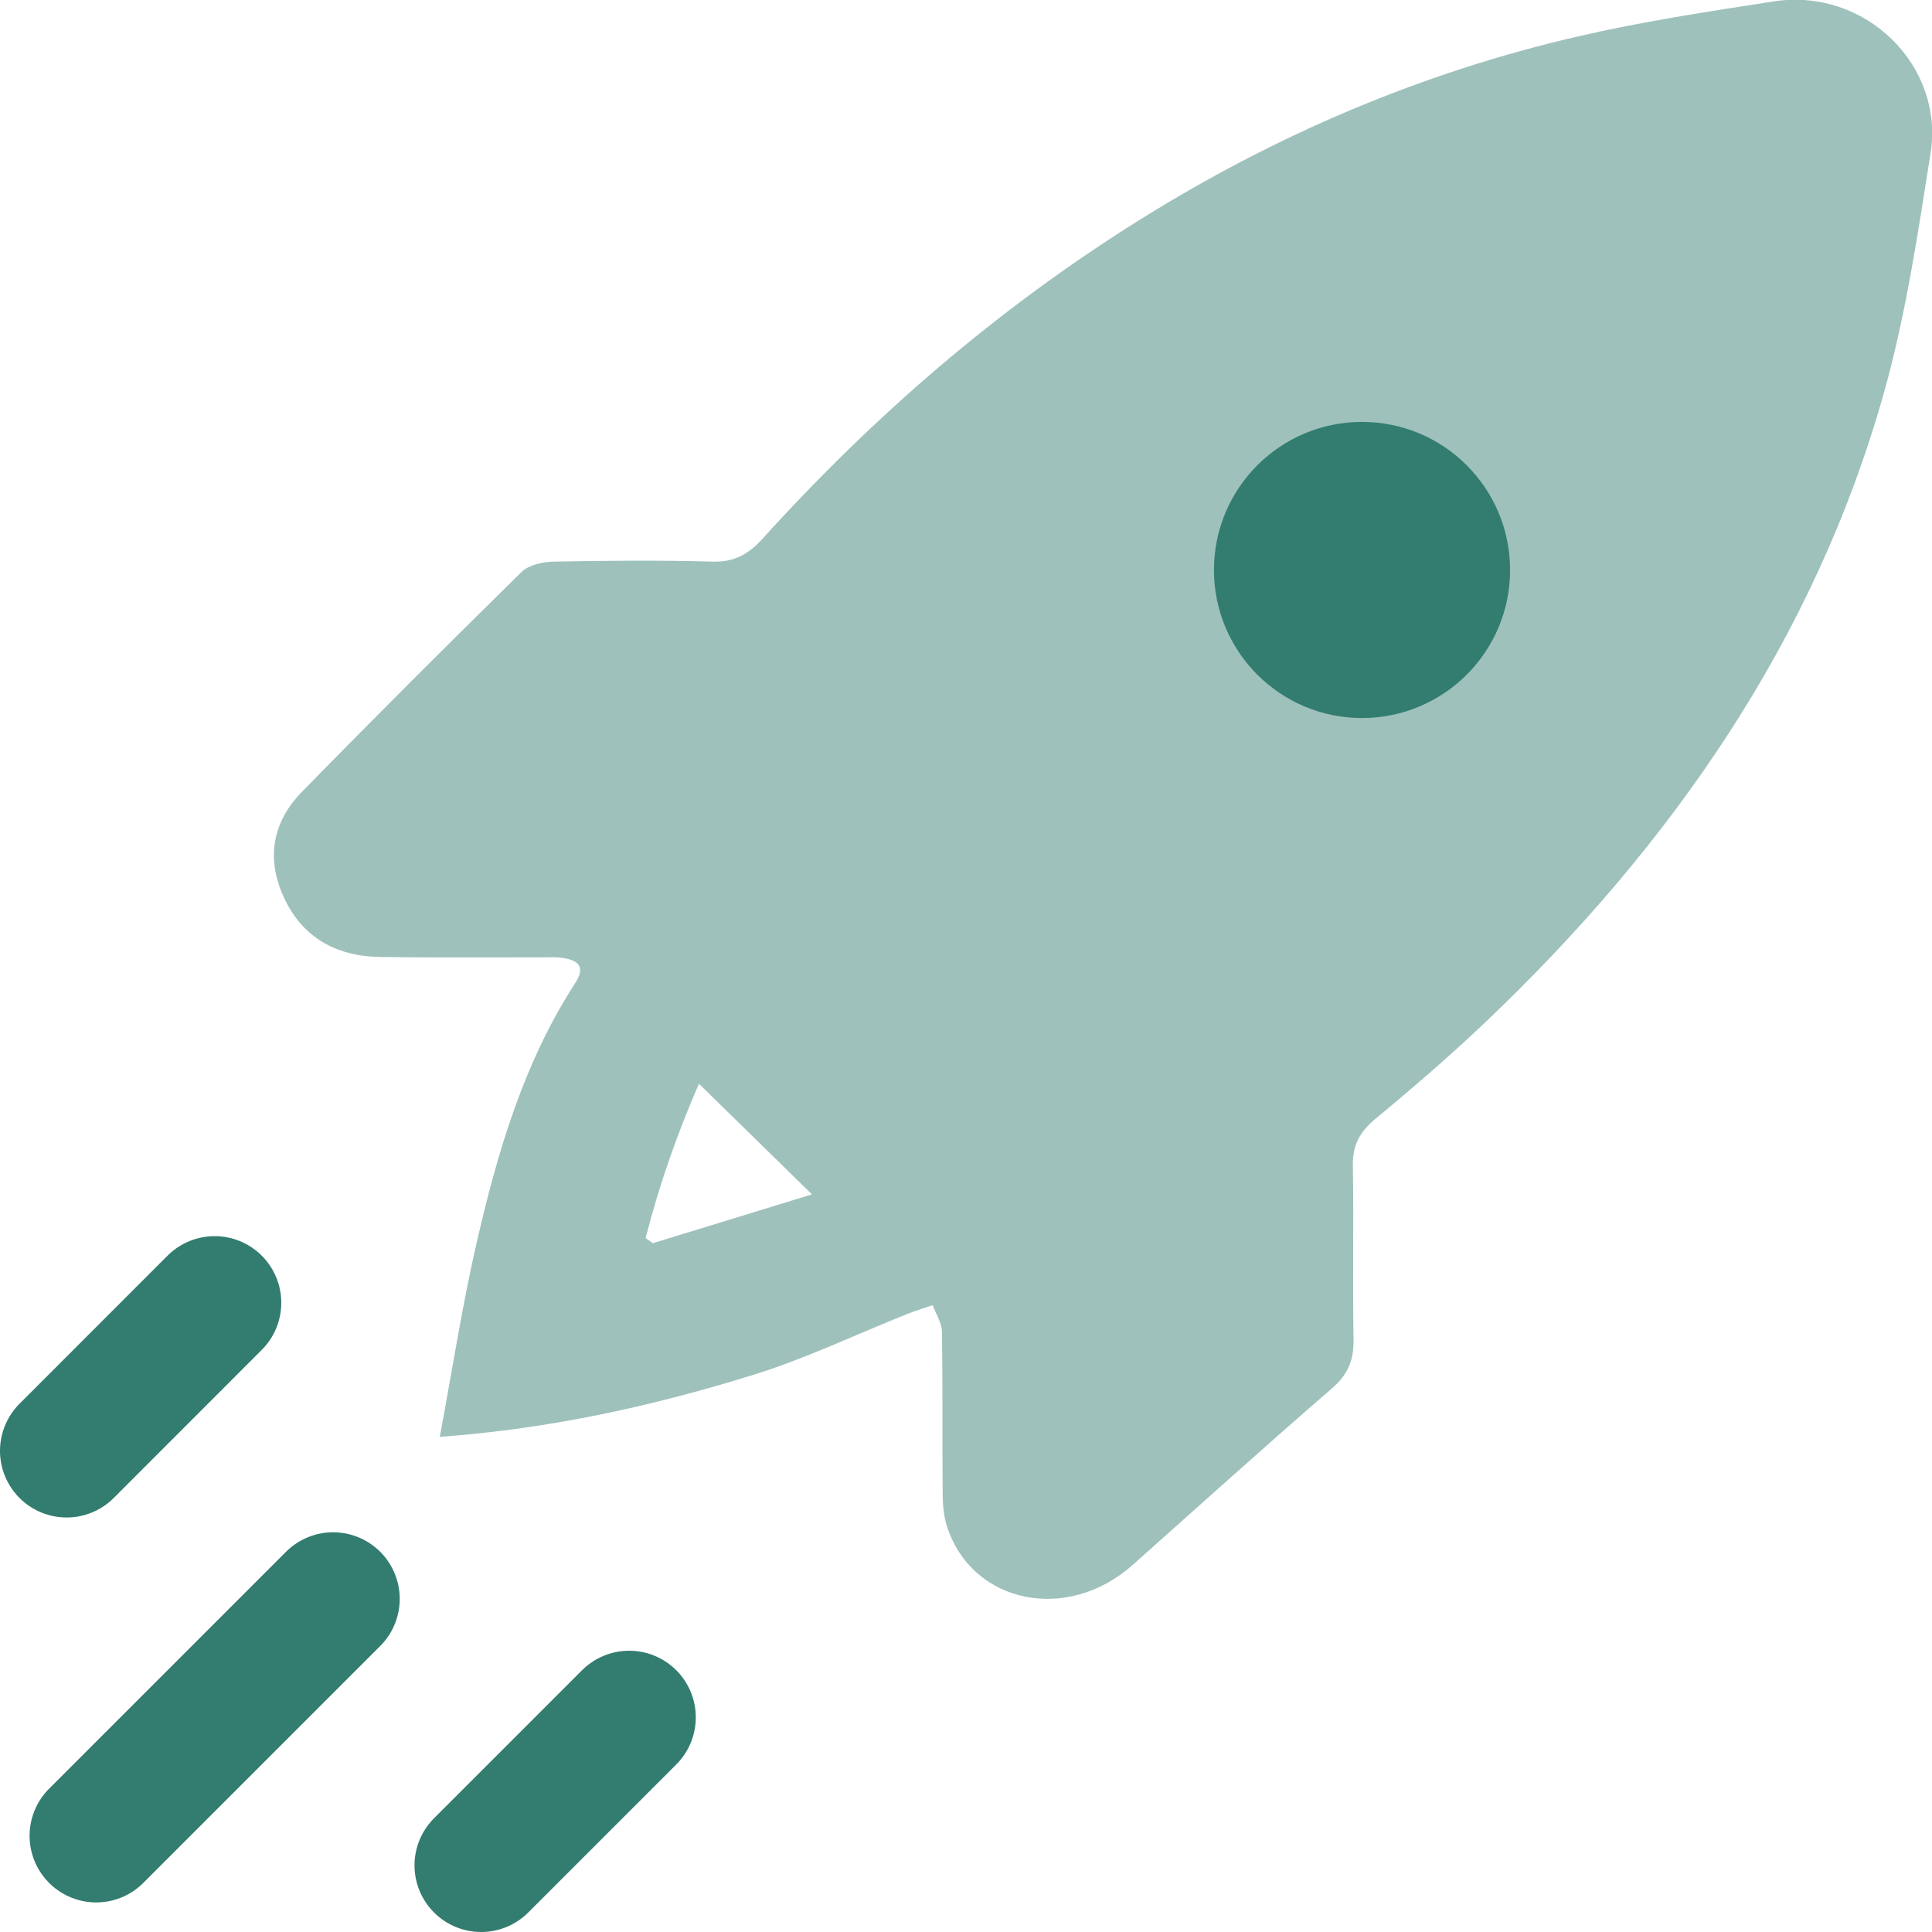
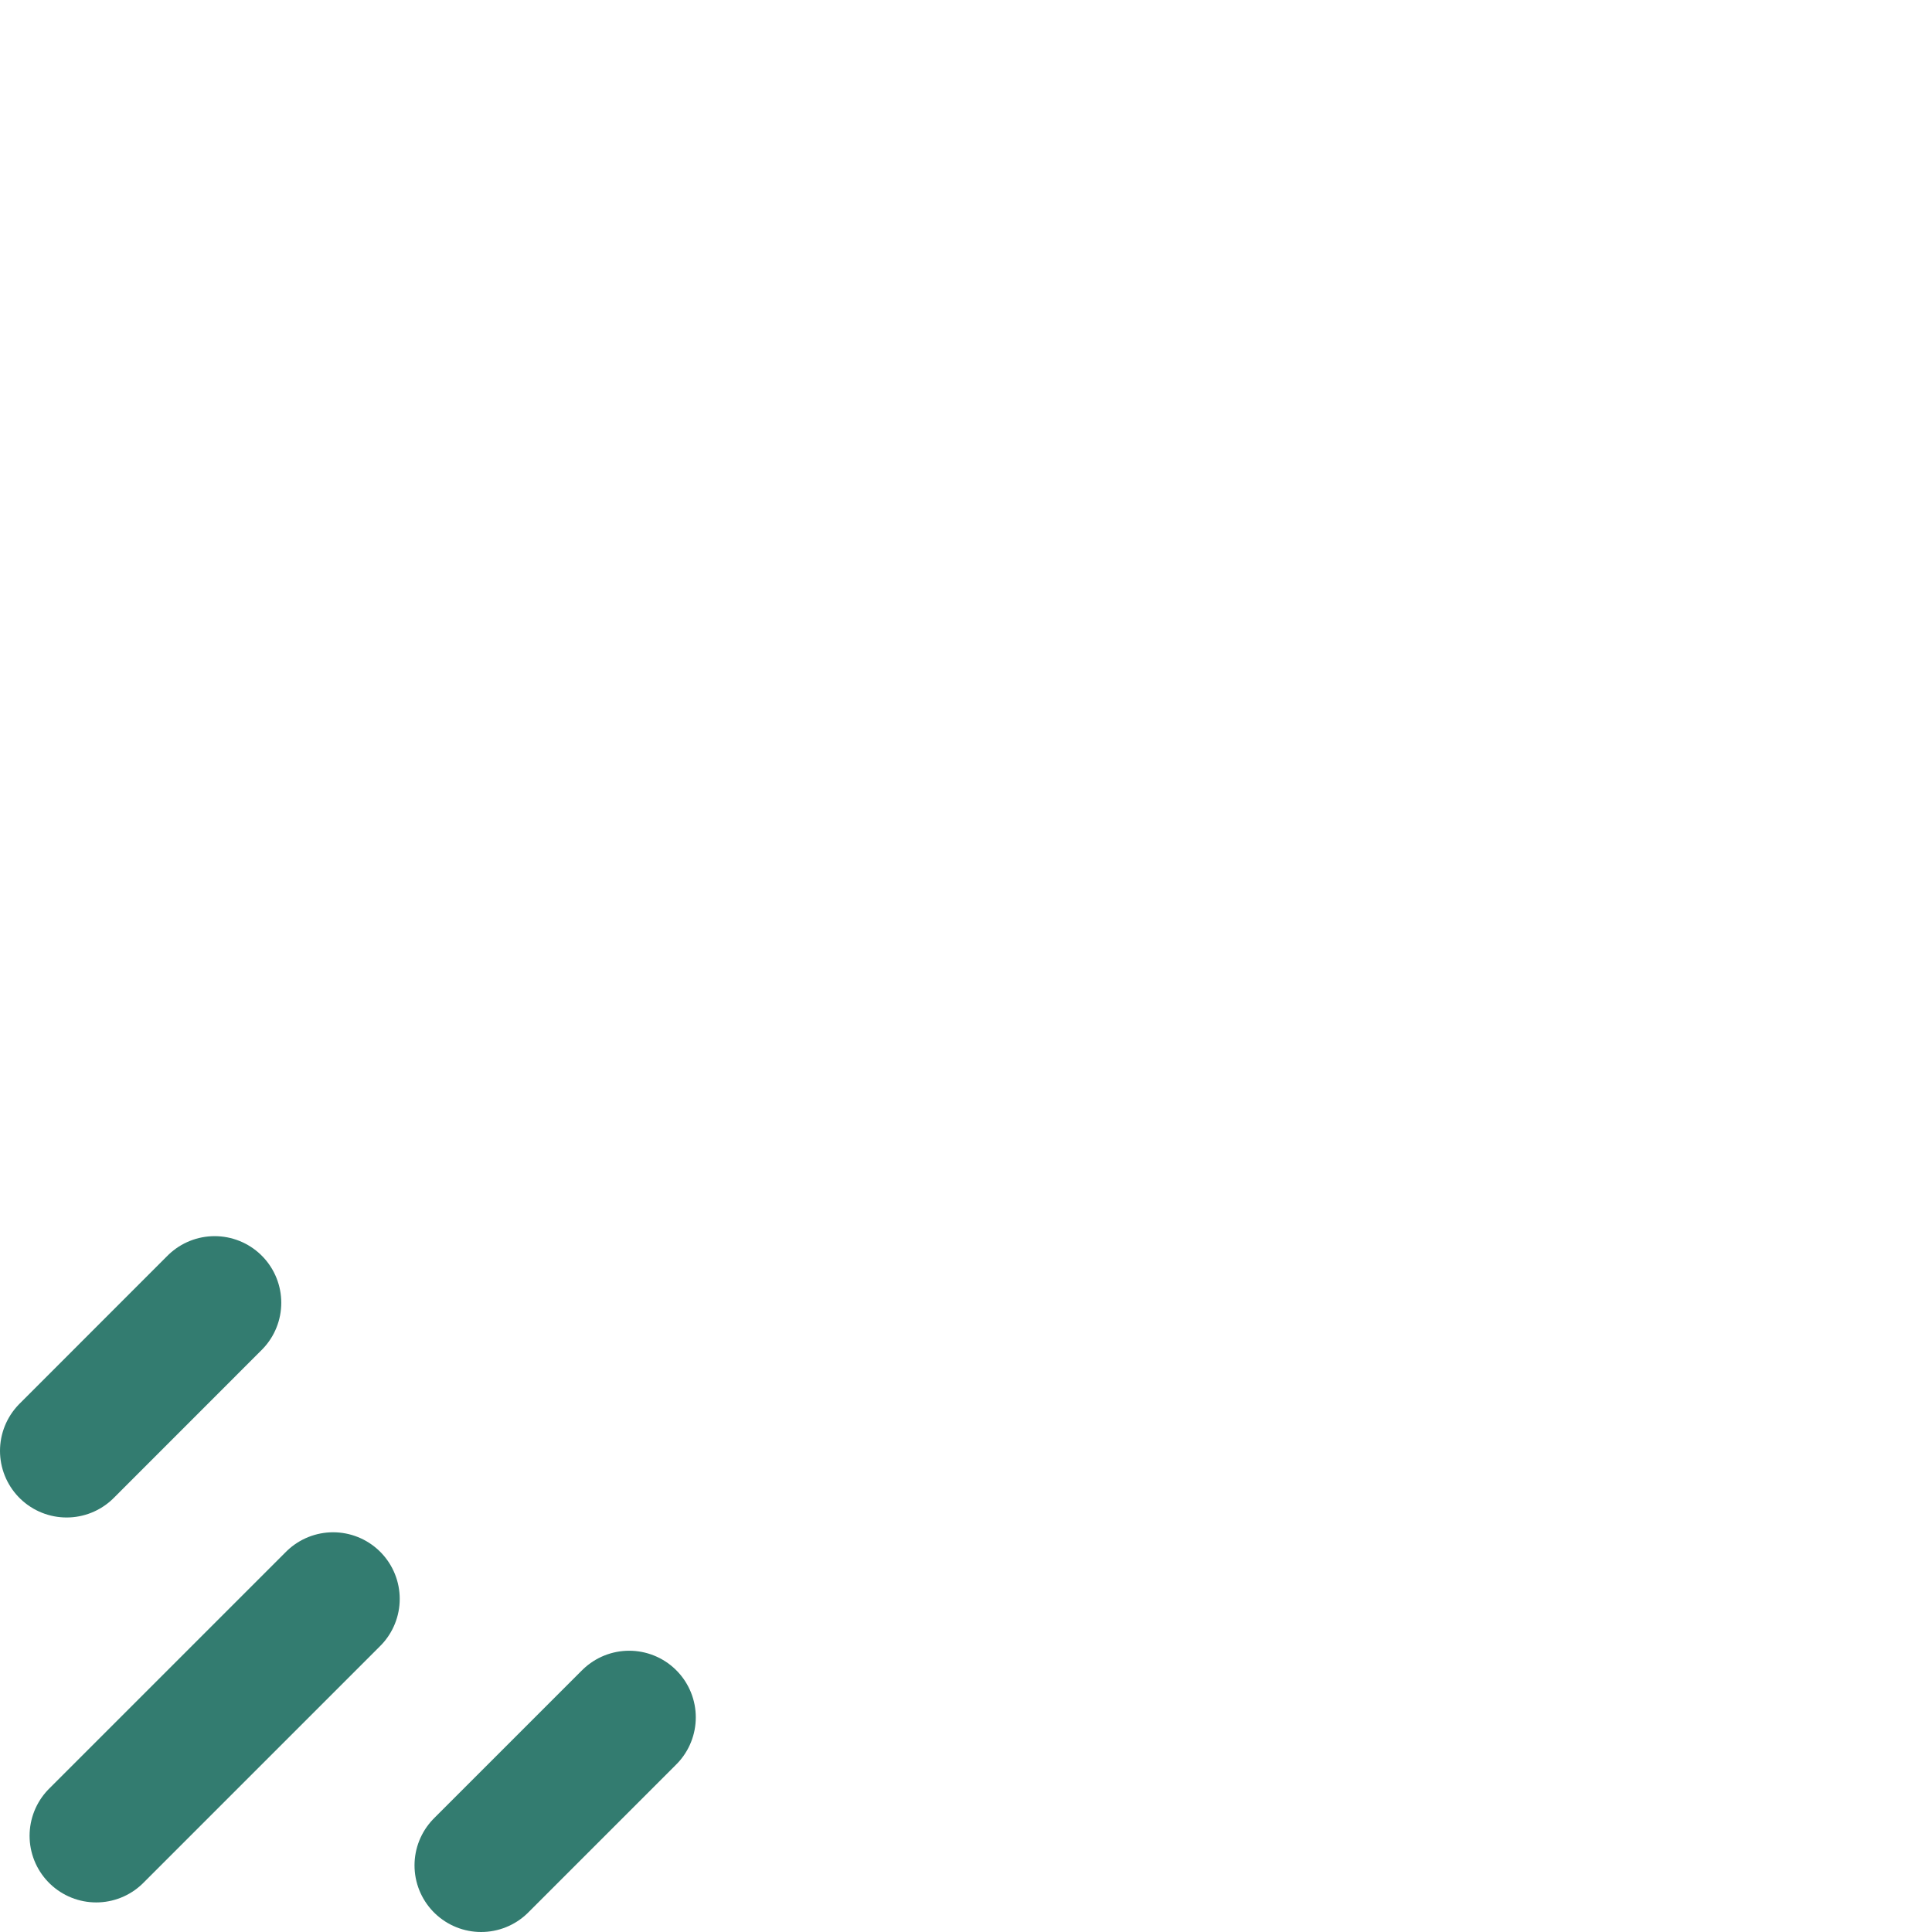
<svg xmlns="http://www.w3.org/2000/svg" width="29" height="29" viewBox="0 0 29 29" fill="none">
  <g clip-path="url(#clip0_330_2056)">
    <path d="M6.601 21.569C6.792 20.55 6.938 19.591 7.156 18.648C7.469 17.29 7.86 15.951 8.636 14.753C8.792 14.513 8.684 14.414 8.443 14.378C8.342 14.363 8.238 14.37 8.136 14.37C7.328 14.369 6.521 14.376 5.714 14.365C5.038 14.356 4.532 14.066 4.257 13.462C3.995 12.885 4.088 12.34 4.531 11.887C5.618 10.775 6.72 9.675 7.829 8.585C7.936 8.48 8.149 8.433 8.313 8.43C9.107 8.415 9.902 8.408 10.696 8.43C11.029 8.44 11.24 8.313 11.448 8.084C13.108 6.25 14.973 4.634 17.097 3.306C19.131 2.034 21.323 1.093 23.684 0.547C24.652 0.323 25.641 0.173 26.625 0.021C27.997 -0.19 29.186 0.98 28.979 2.297C28.787 3.509 28.607 4.734 28.273 5.915C27.231 9.605 25.098 12.679 22.292 15.348C21.764 15.849 21.211 16.327 20.648 16.792C20.413 16.986 20.303 17.187 20.307 17.485C20.321 18.359 20.302 19.232 20.317 20.105C20.323 20.41 20.237 20.63 19.991 20.842C18.982 21.714 17.994 22.608 16.997 23.494C16.022 24.36 14.605 24.075 14.22 22.93C14.166 22.77 14.151 22.593 14.15 22.423C14.142 21.612 14.152 20.8 14.139 19.989C14.136 19.856 14.049 19.724 14 19.591C13.875 19.634 13.747 19.672 13.623 19.721C12.846 20.031 12.087 20.397 11.288 20.643C9.802 21.102 8.285 21.444 6.6 21.568L6.601 21.569ZM12.188 17.928C11.592 17.345 11.064 16.828 10.491 16.267C10.152 17.05 9.888 17.807 9.691 18.584C9.727 18.61 9.762 18.636 9.799 18.661C10.582 18.422 11.364 18.18 12.188 17.928Z" fill="#9EC1BB" />
-     <path d="M20.444 10.778C21.672 10.778 22.667 9.783 22.667 8.556C22.667 7.328 21.672 6.333 20.444 6.333C19.217 6.333 18.222 7.328 18.222 8.556C18.222 9.783 19.217 10.778 20.444 10.778Z" fill="#337C70" />
  </g>
  <path d="M3.222 19.555L1 21.778" stroke="#337C70" stroke-width="2" stroke-linecap="round" />
  <path d="M9.444 25.778L7.222 28" stroke="#337C70" stroke-width="2" stroke-linecap="round" />
  <path d="M5 24L1.444 27.556" stroke="#337C70" stroke-width="2" stroke-linecap="round" />
  <defs>
    <clipPath id="clip0_330_2056">
-       <rect width="24.889" height="24" fill="white" transform="translate(4.111)" />
-     </clipPath>
+       </clipPath>
  </defs>
</svg>